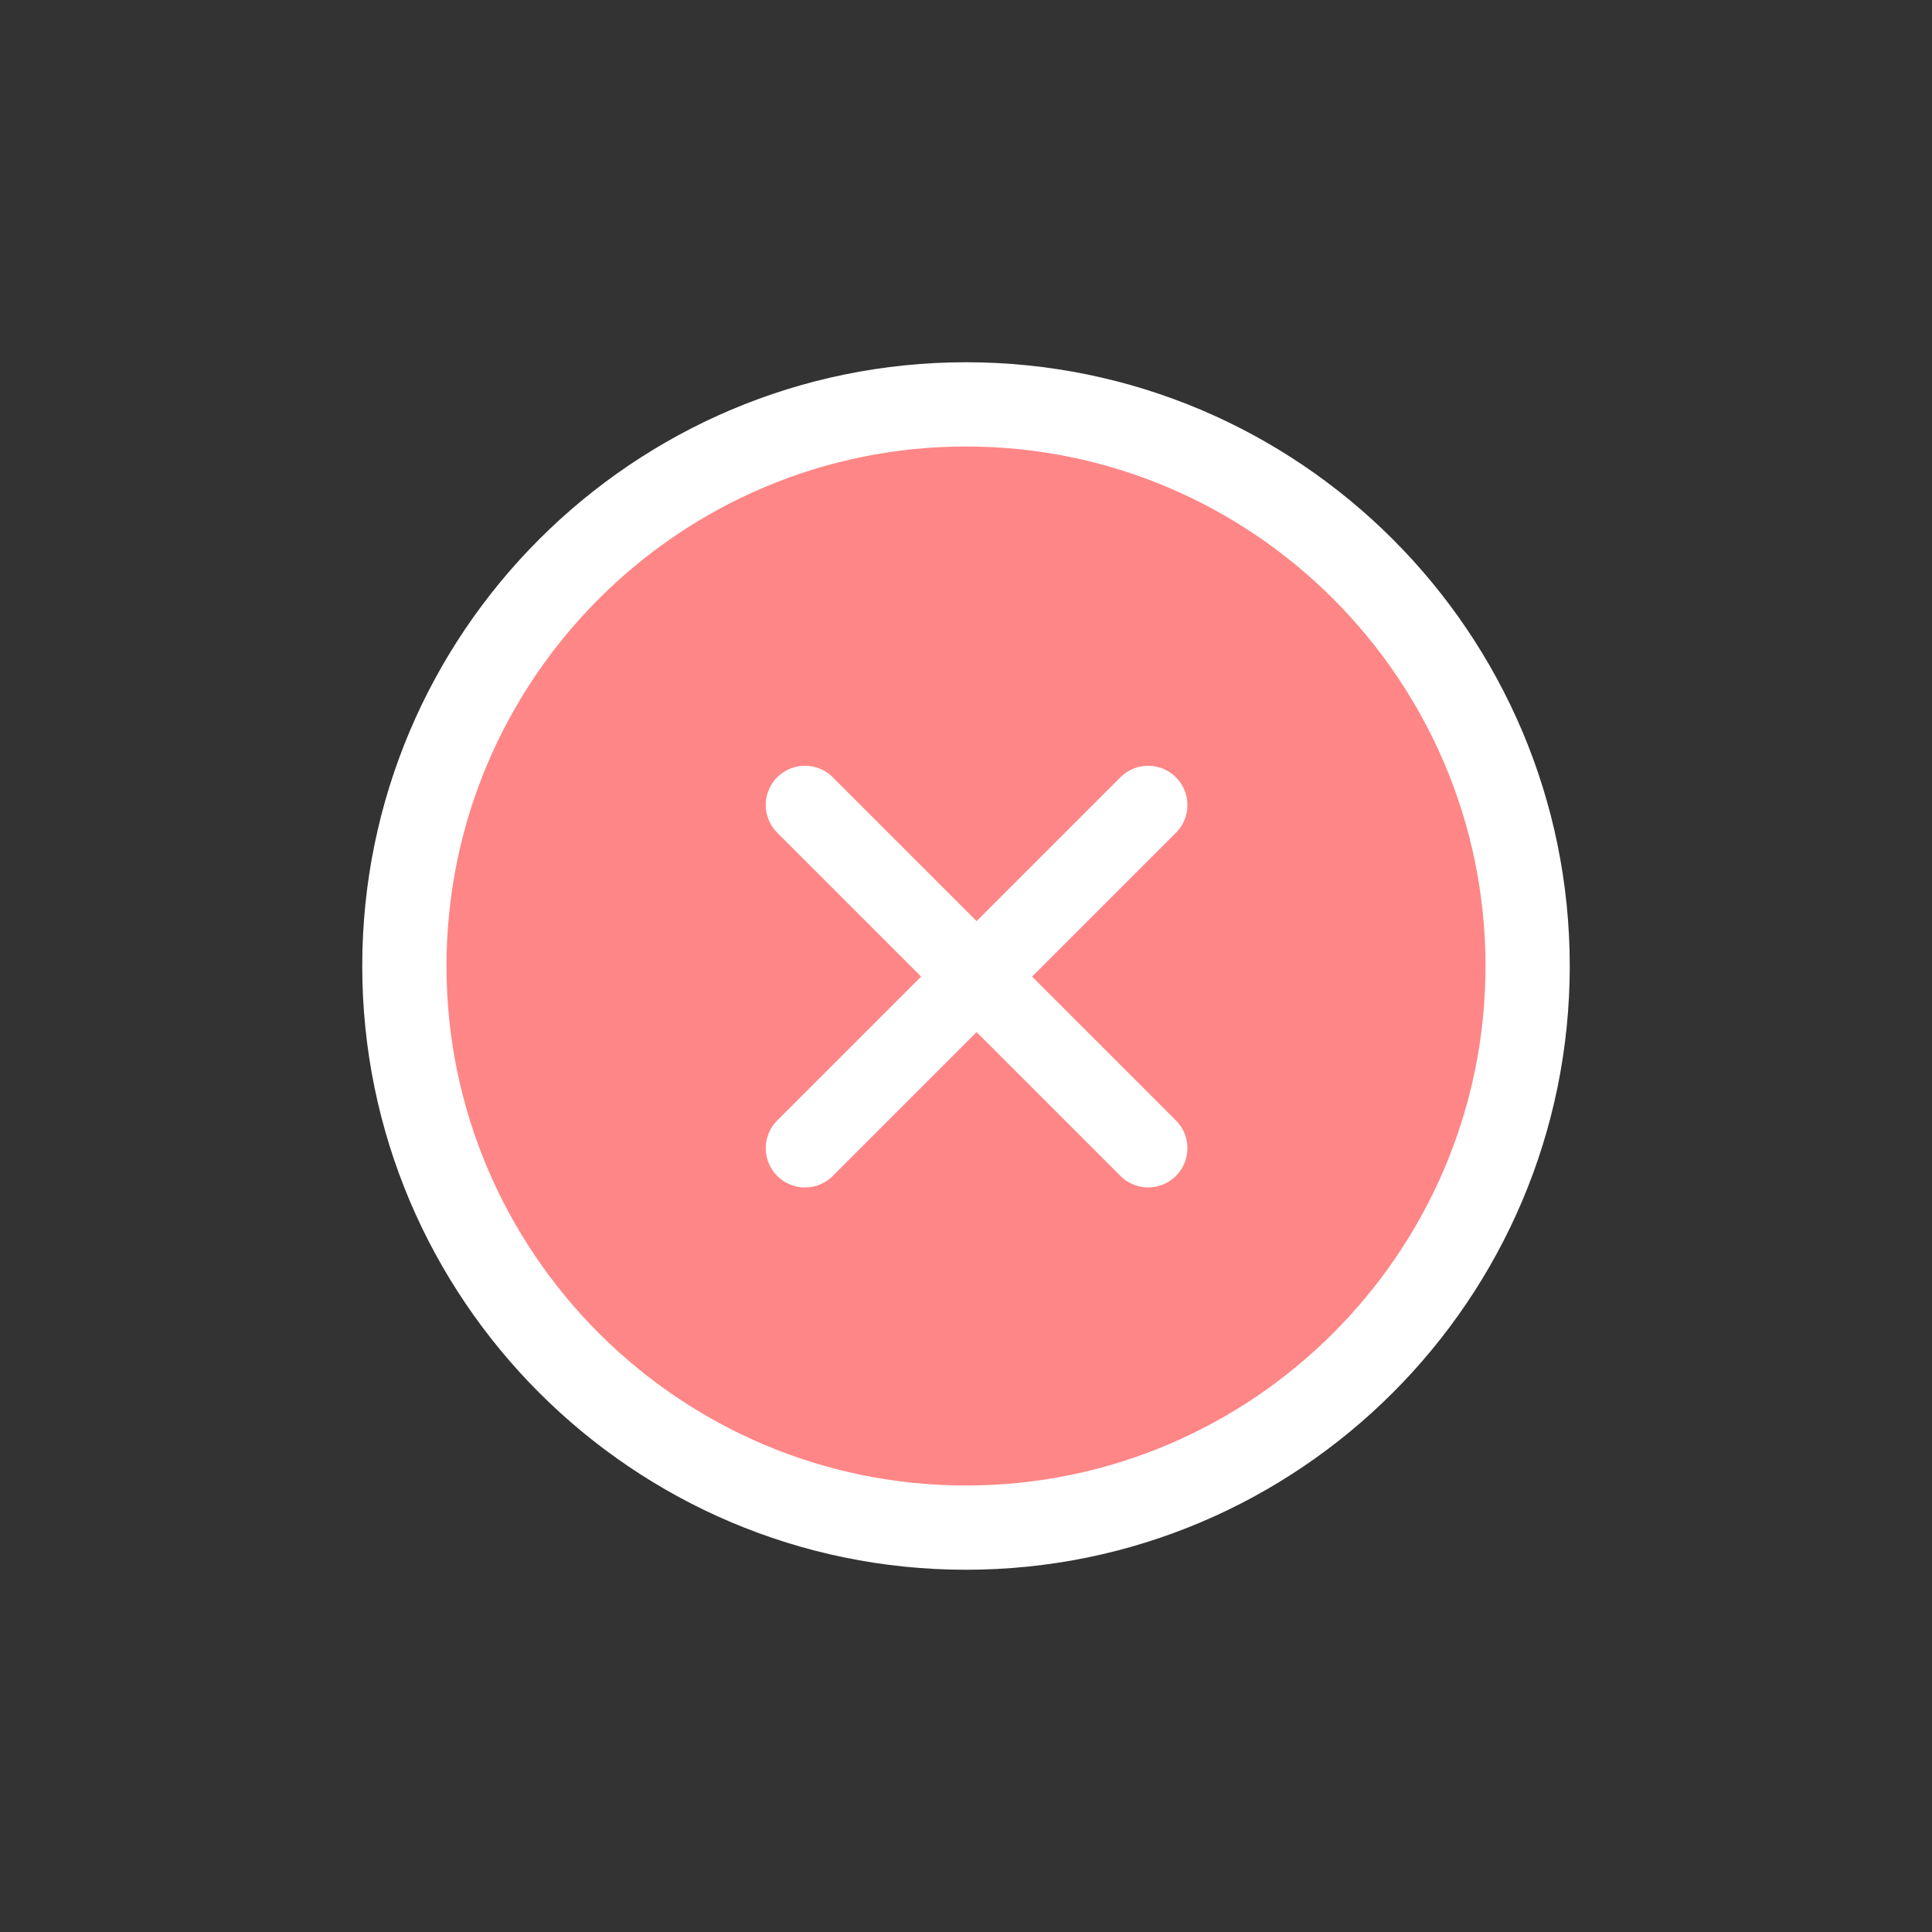
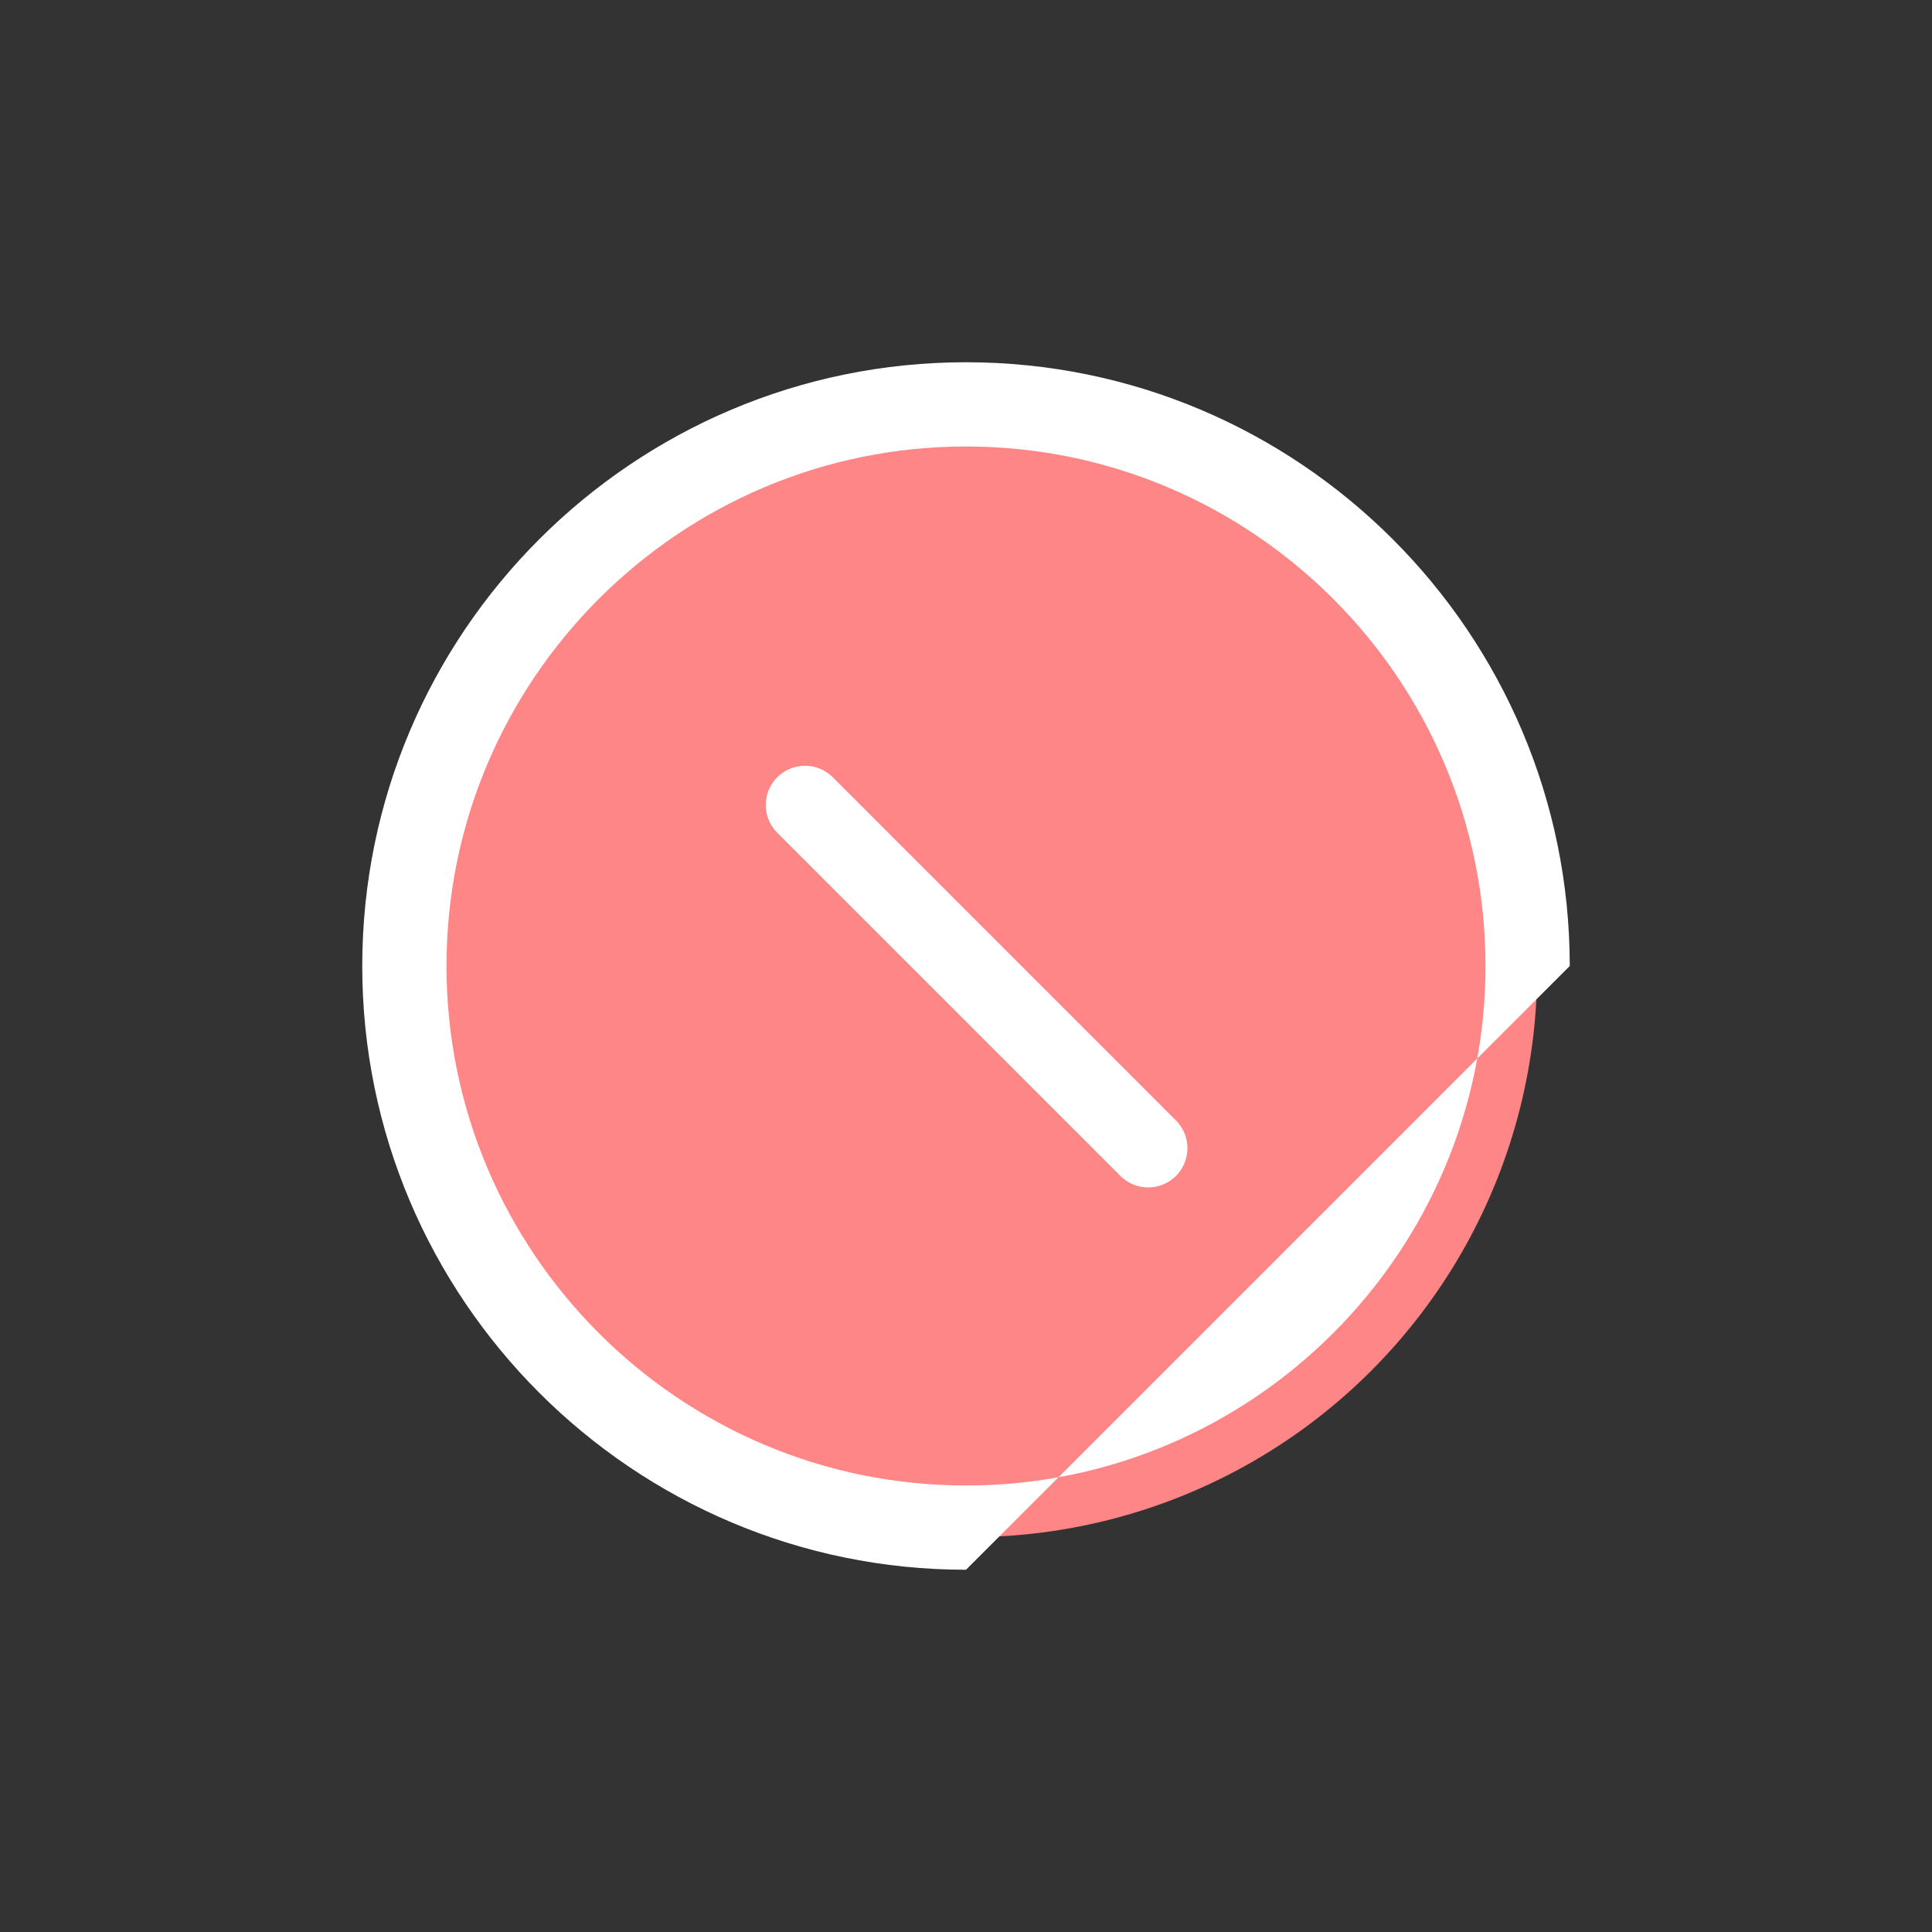
<svg xmlns="http://www.w3.org/2000/svg" width="48" height="48" viewBox="0 0 48 48" fill="none">
  <rect x="0" y="0" width="48" height="48" fill="#333333" stroke="none" />
  <circle cx="24.095" cy="24.095" r="14.095" fill="#FF8686" />
-   <path d="M24 39C15.726 39 9 32.274 9 24C9 15.726 15.726 9 24 9C32.274 9 39 15.726 39 24C39 32.274 32.274 39 24 39ZM24 11.093C16.884 11.093 11.093 16.884 11.093 24C11.093 31.116 16.884 36.907 24 36.907C31.116 36.907 36.907 31.116 36.907 24C36.907 16.884 31.116 11.093 24 11.093Z" fill="white" />
+   <path d="M24 39C15.726 39 9 32.274 9 24C9 15.726 15.726 9 24 9C32.274 9 39 15.726 39 24ZM24 11.093C16.884 11.093 11.093 16.884 11.093 24C11.093 31.116 16.884 36.907 24 36.907C31.116 36.907 36.907 31.116 36.907 24C36.907 16.884 31.116 11.093 24 11.093Z" fill="white" />
  <path d="M20 20L28.526 28.526" stroke="white" stroke-width="1.95" stroke-linecap="round" />
-   <path d="M20 28.527L28.526 20.001" stroke="white" stroke-width="1.95" stroke-linecap="round" />
</svg>